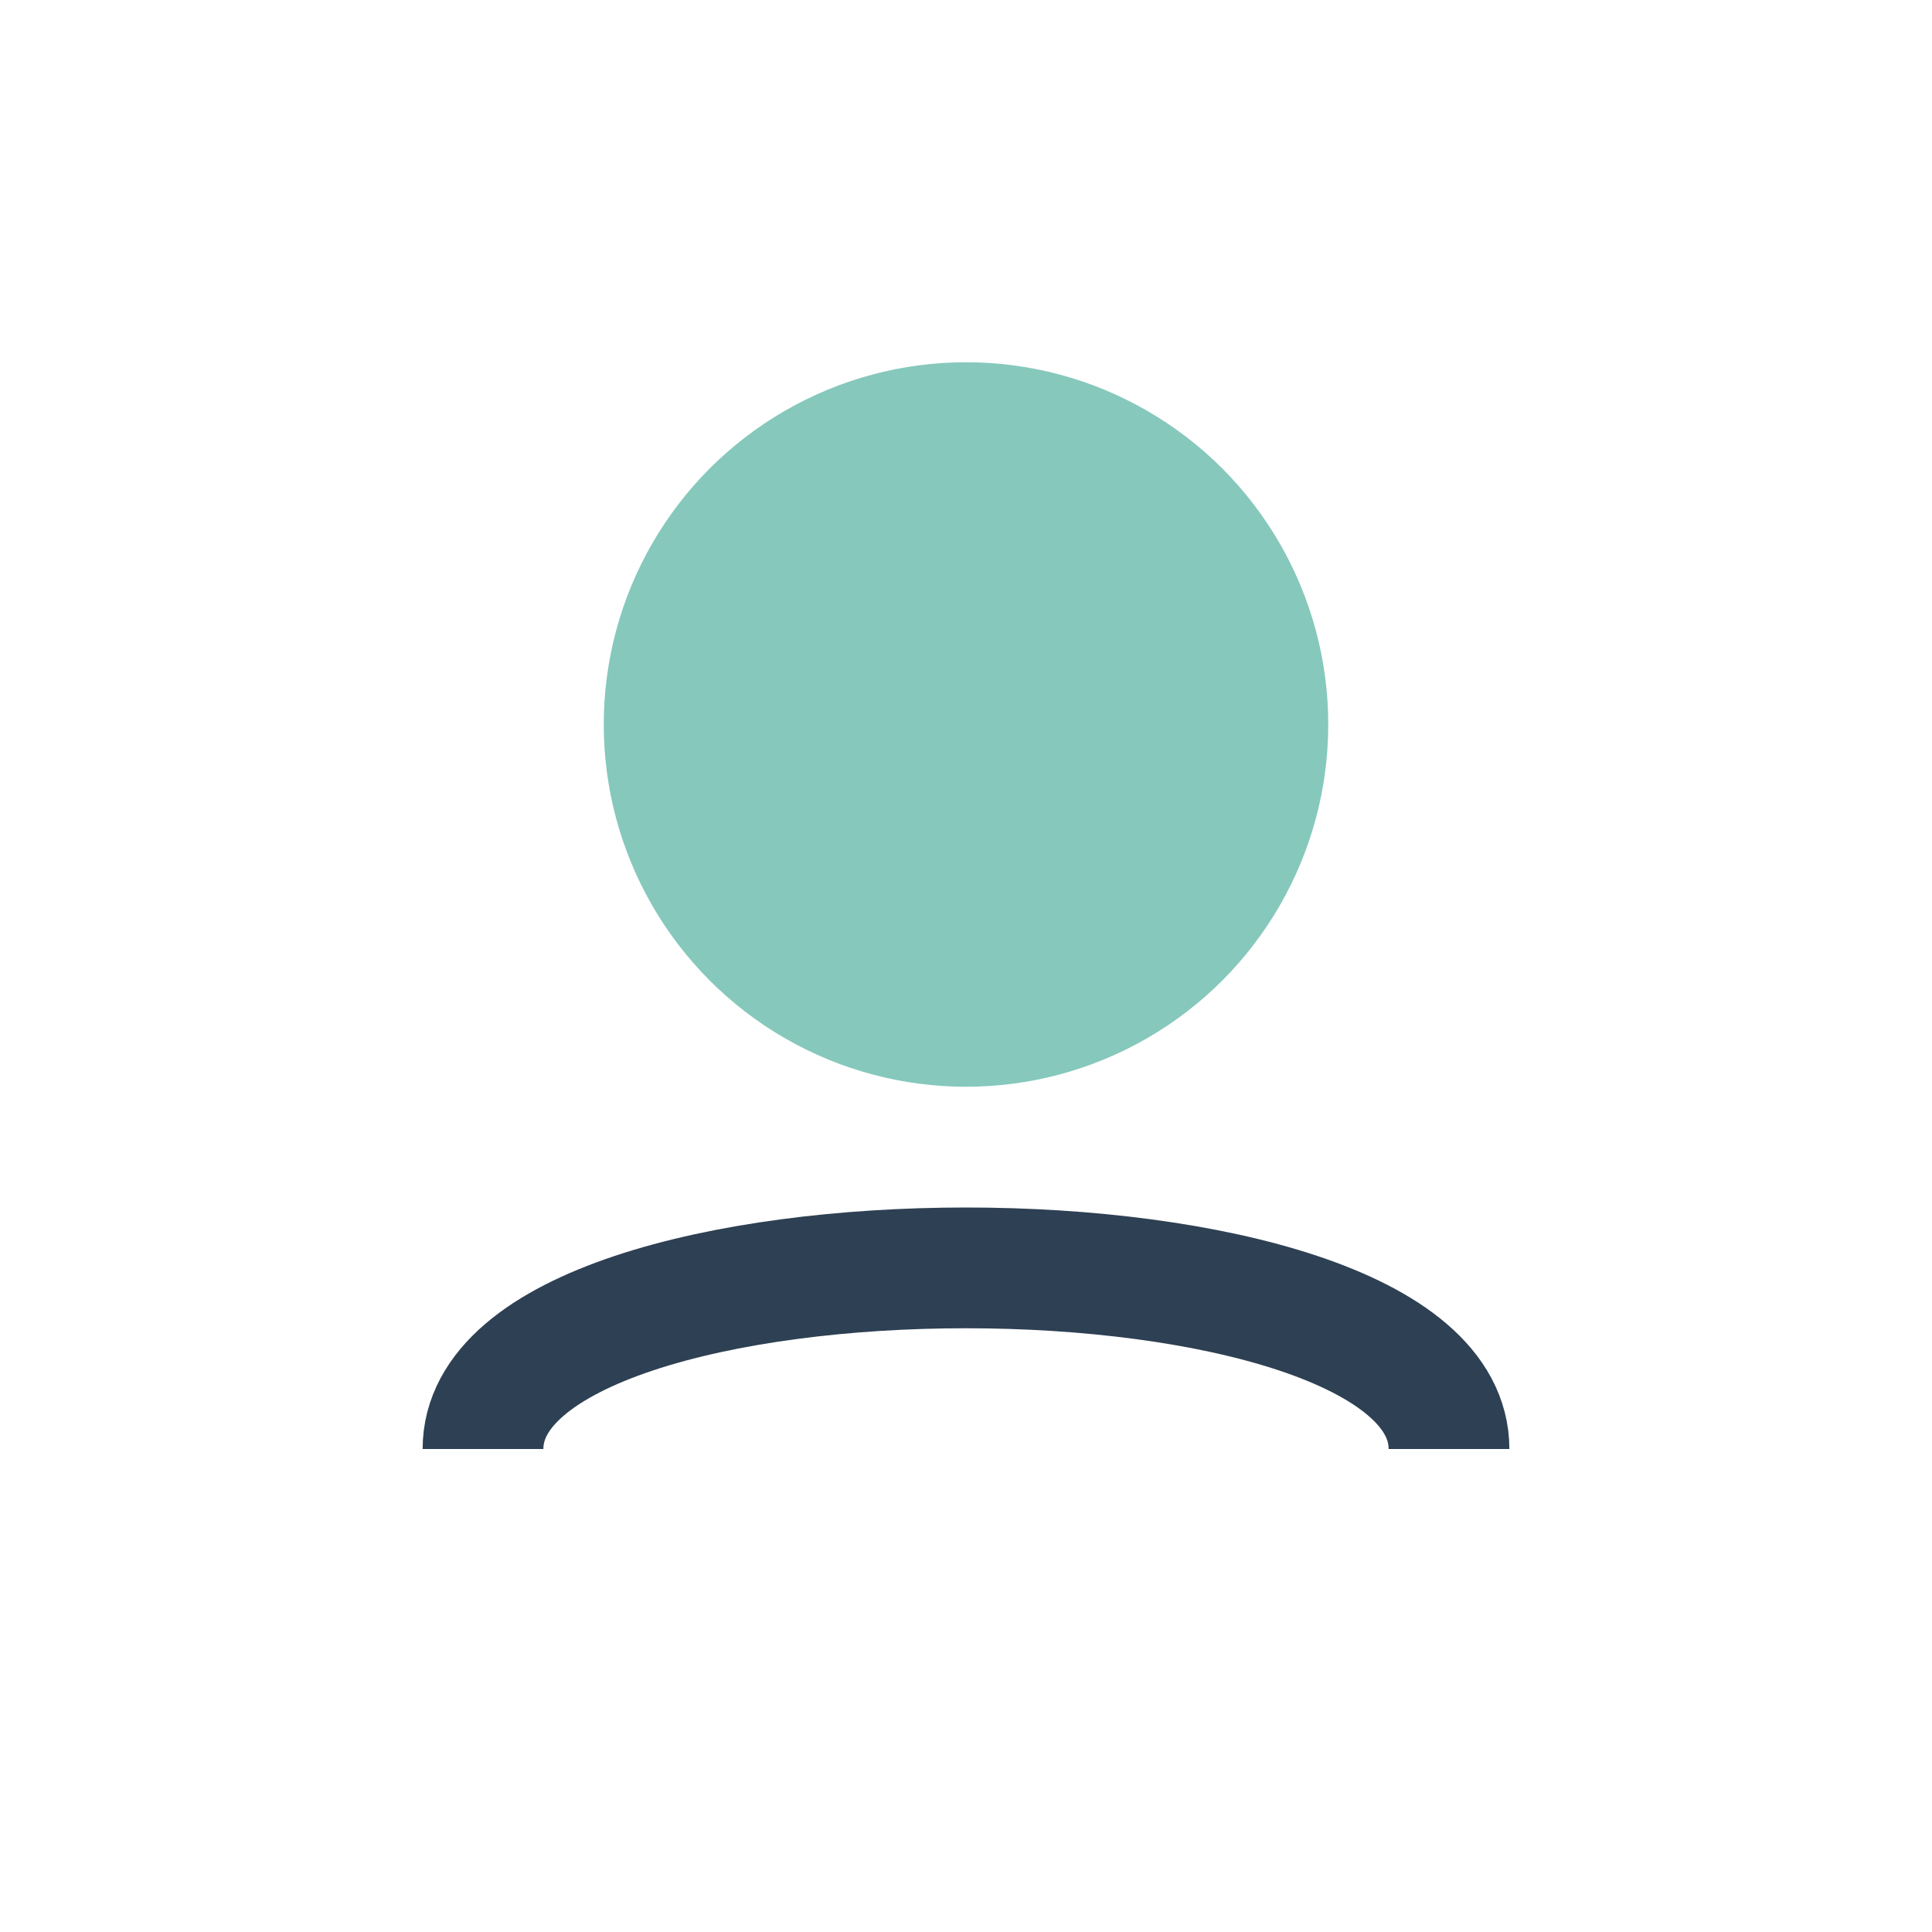
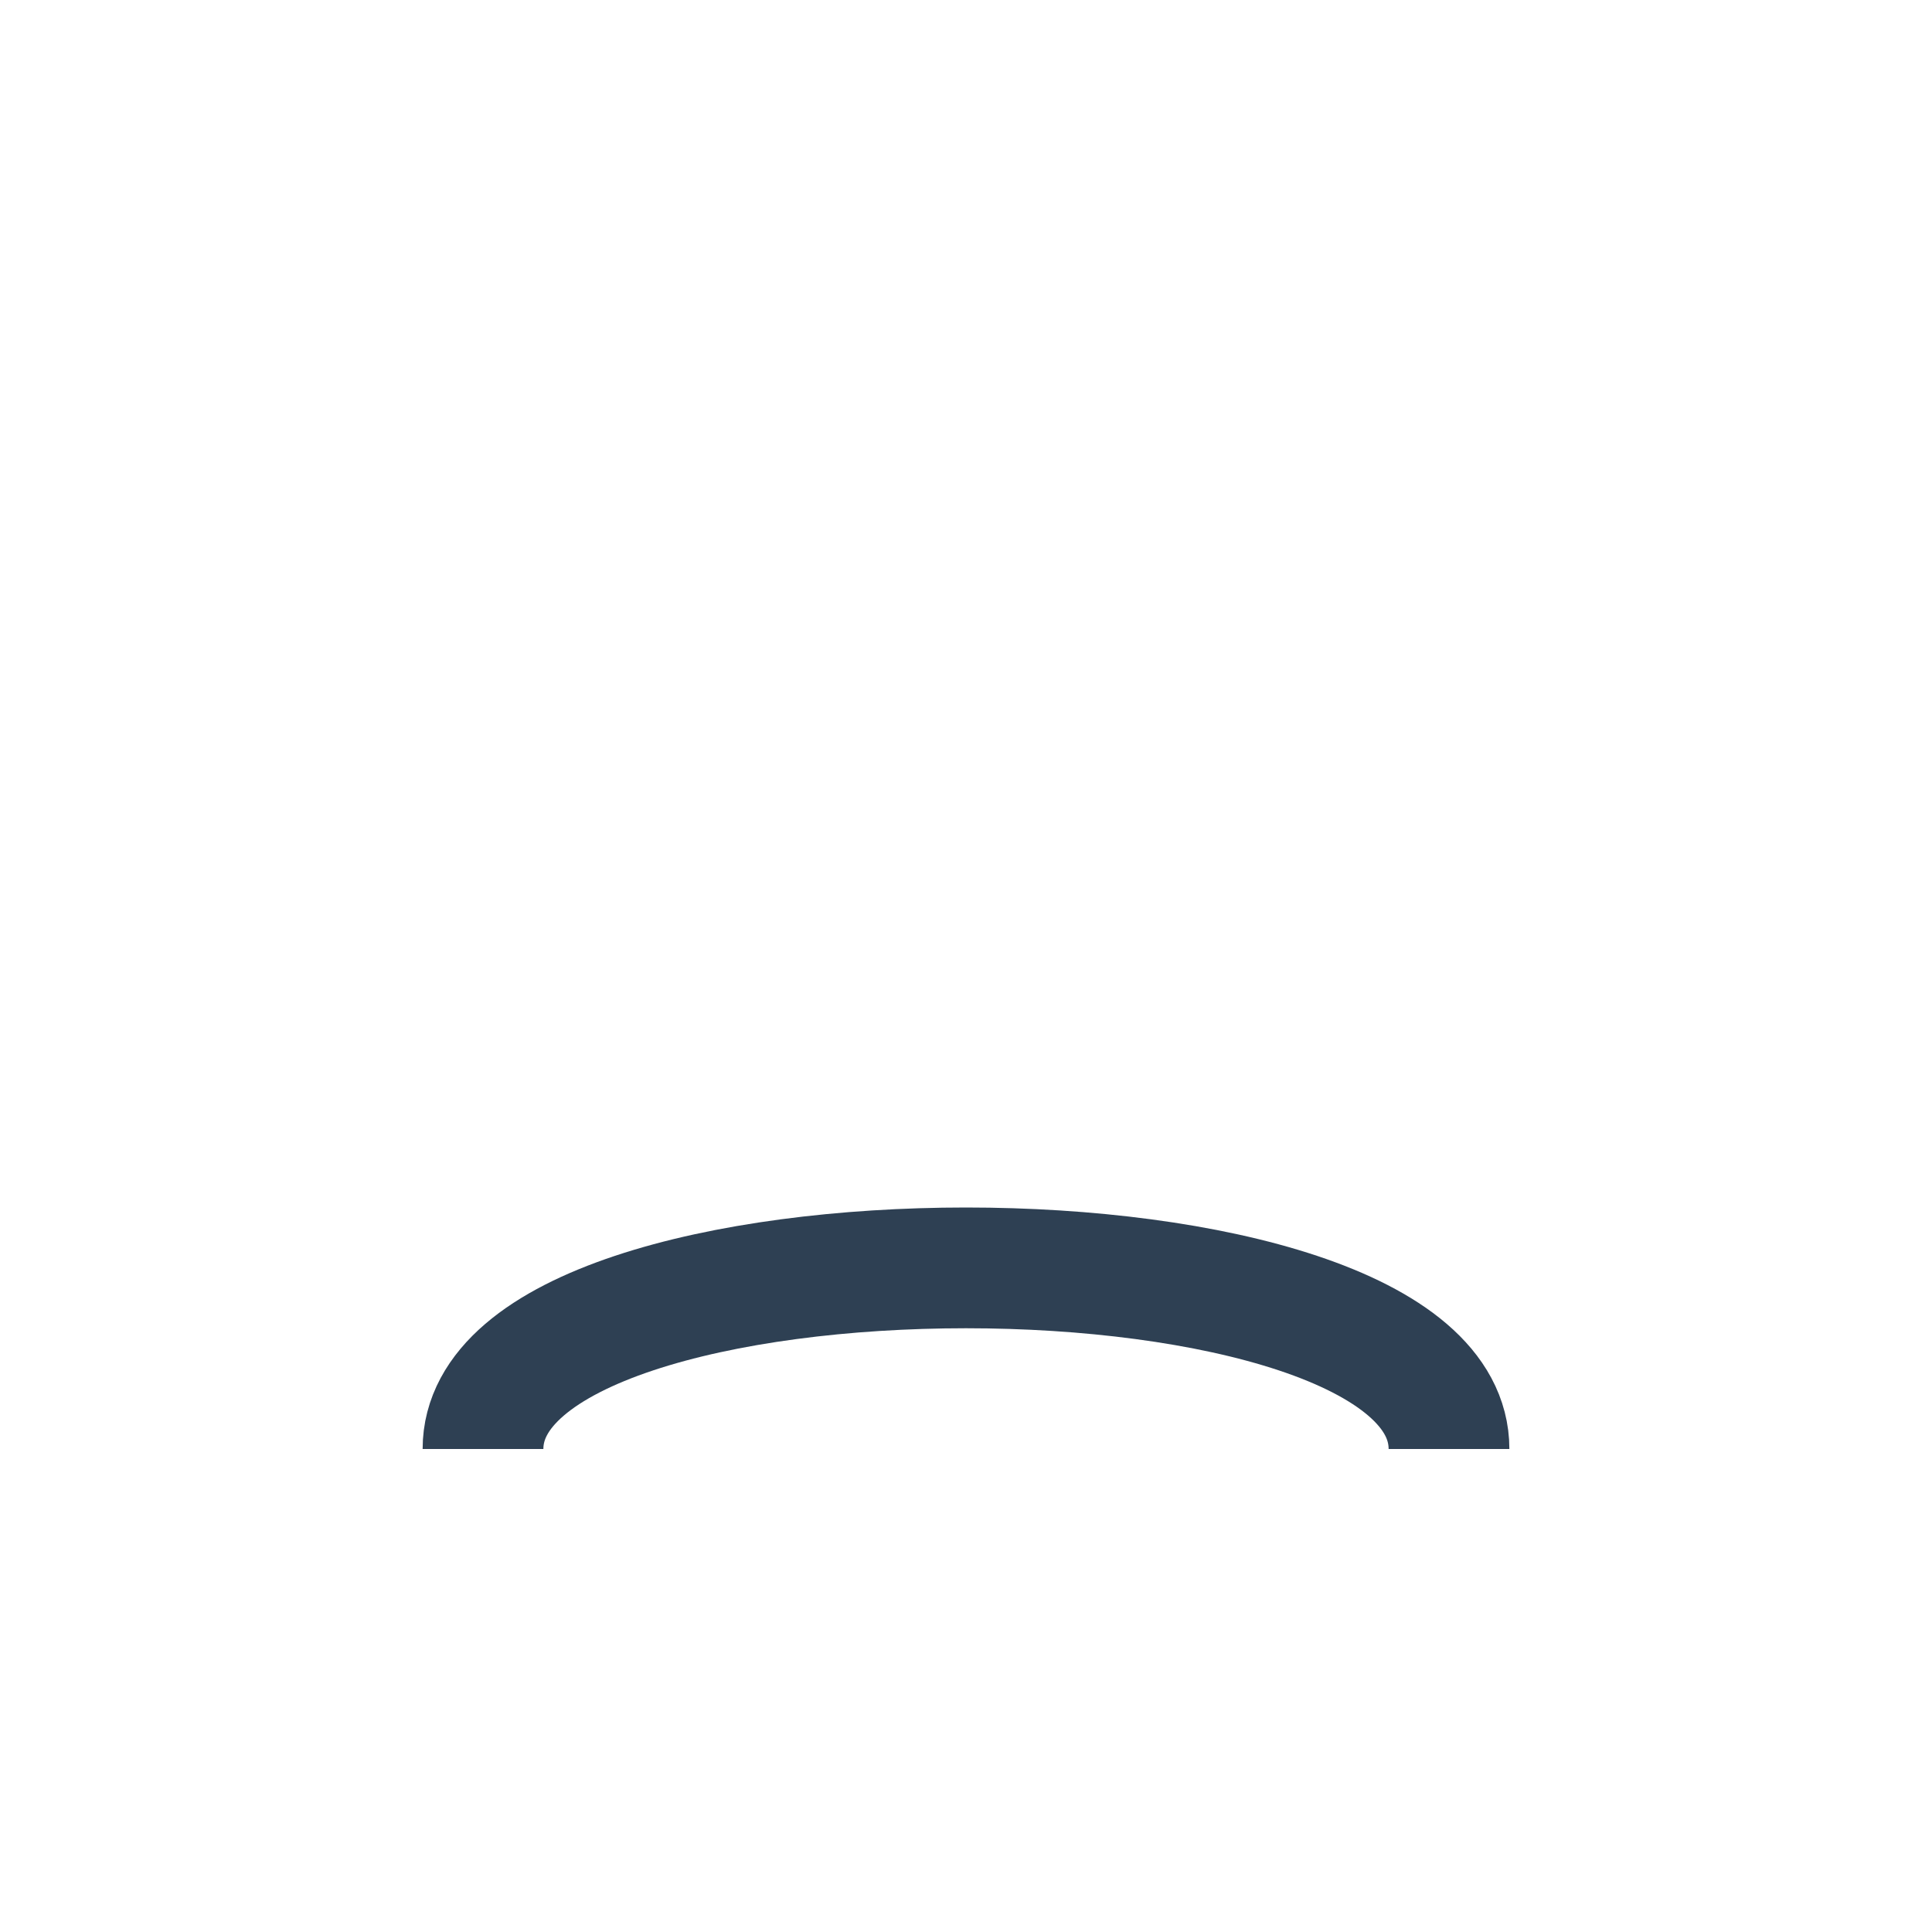
<svg xmlns="http://www.w3.org/2000/svg" width="32" height="32" viewBox="0 0 32 32">
-   <circle cx="16" cy="12" r="6" fill="#86C8BC" />
  <path d="M8 24c0-4 16-4 16 0" fill="none" stroke="#2E4053" stroke-width="2" />
</svg>